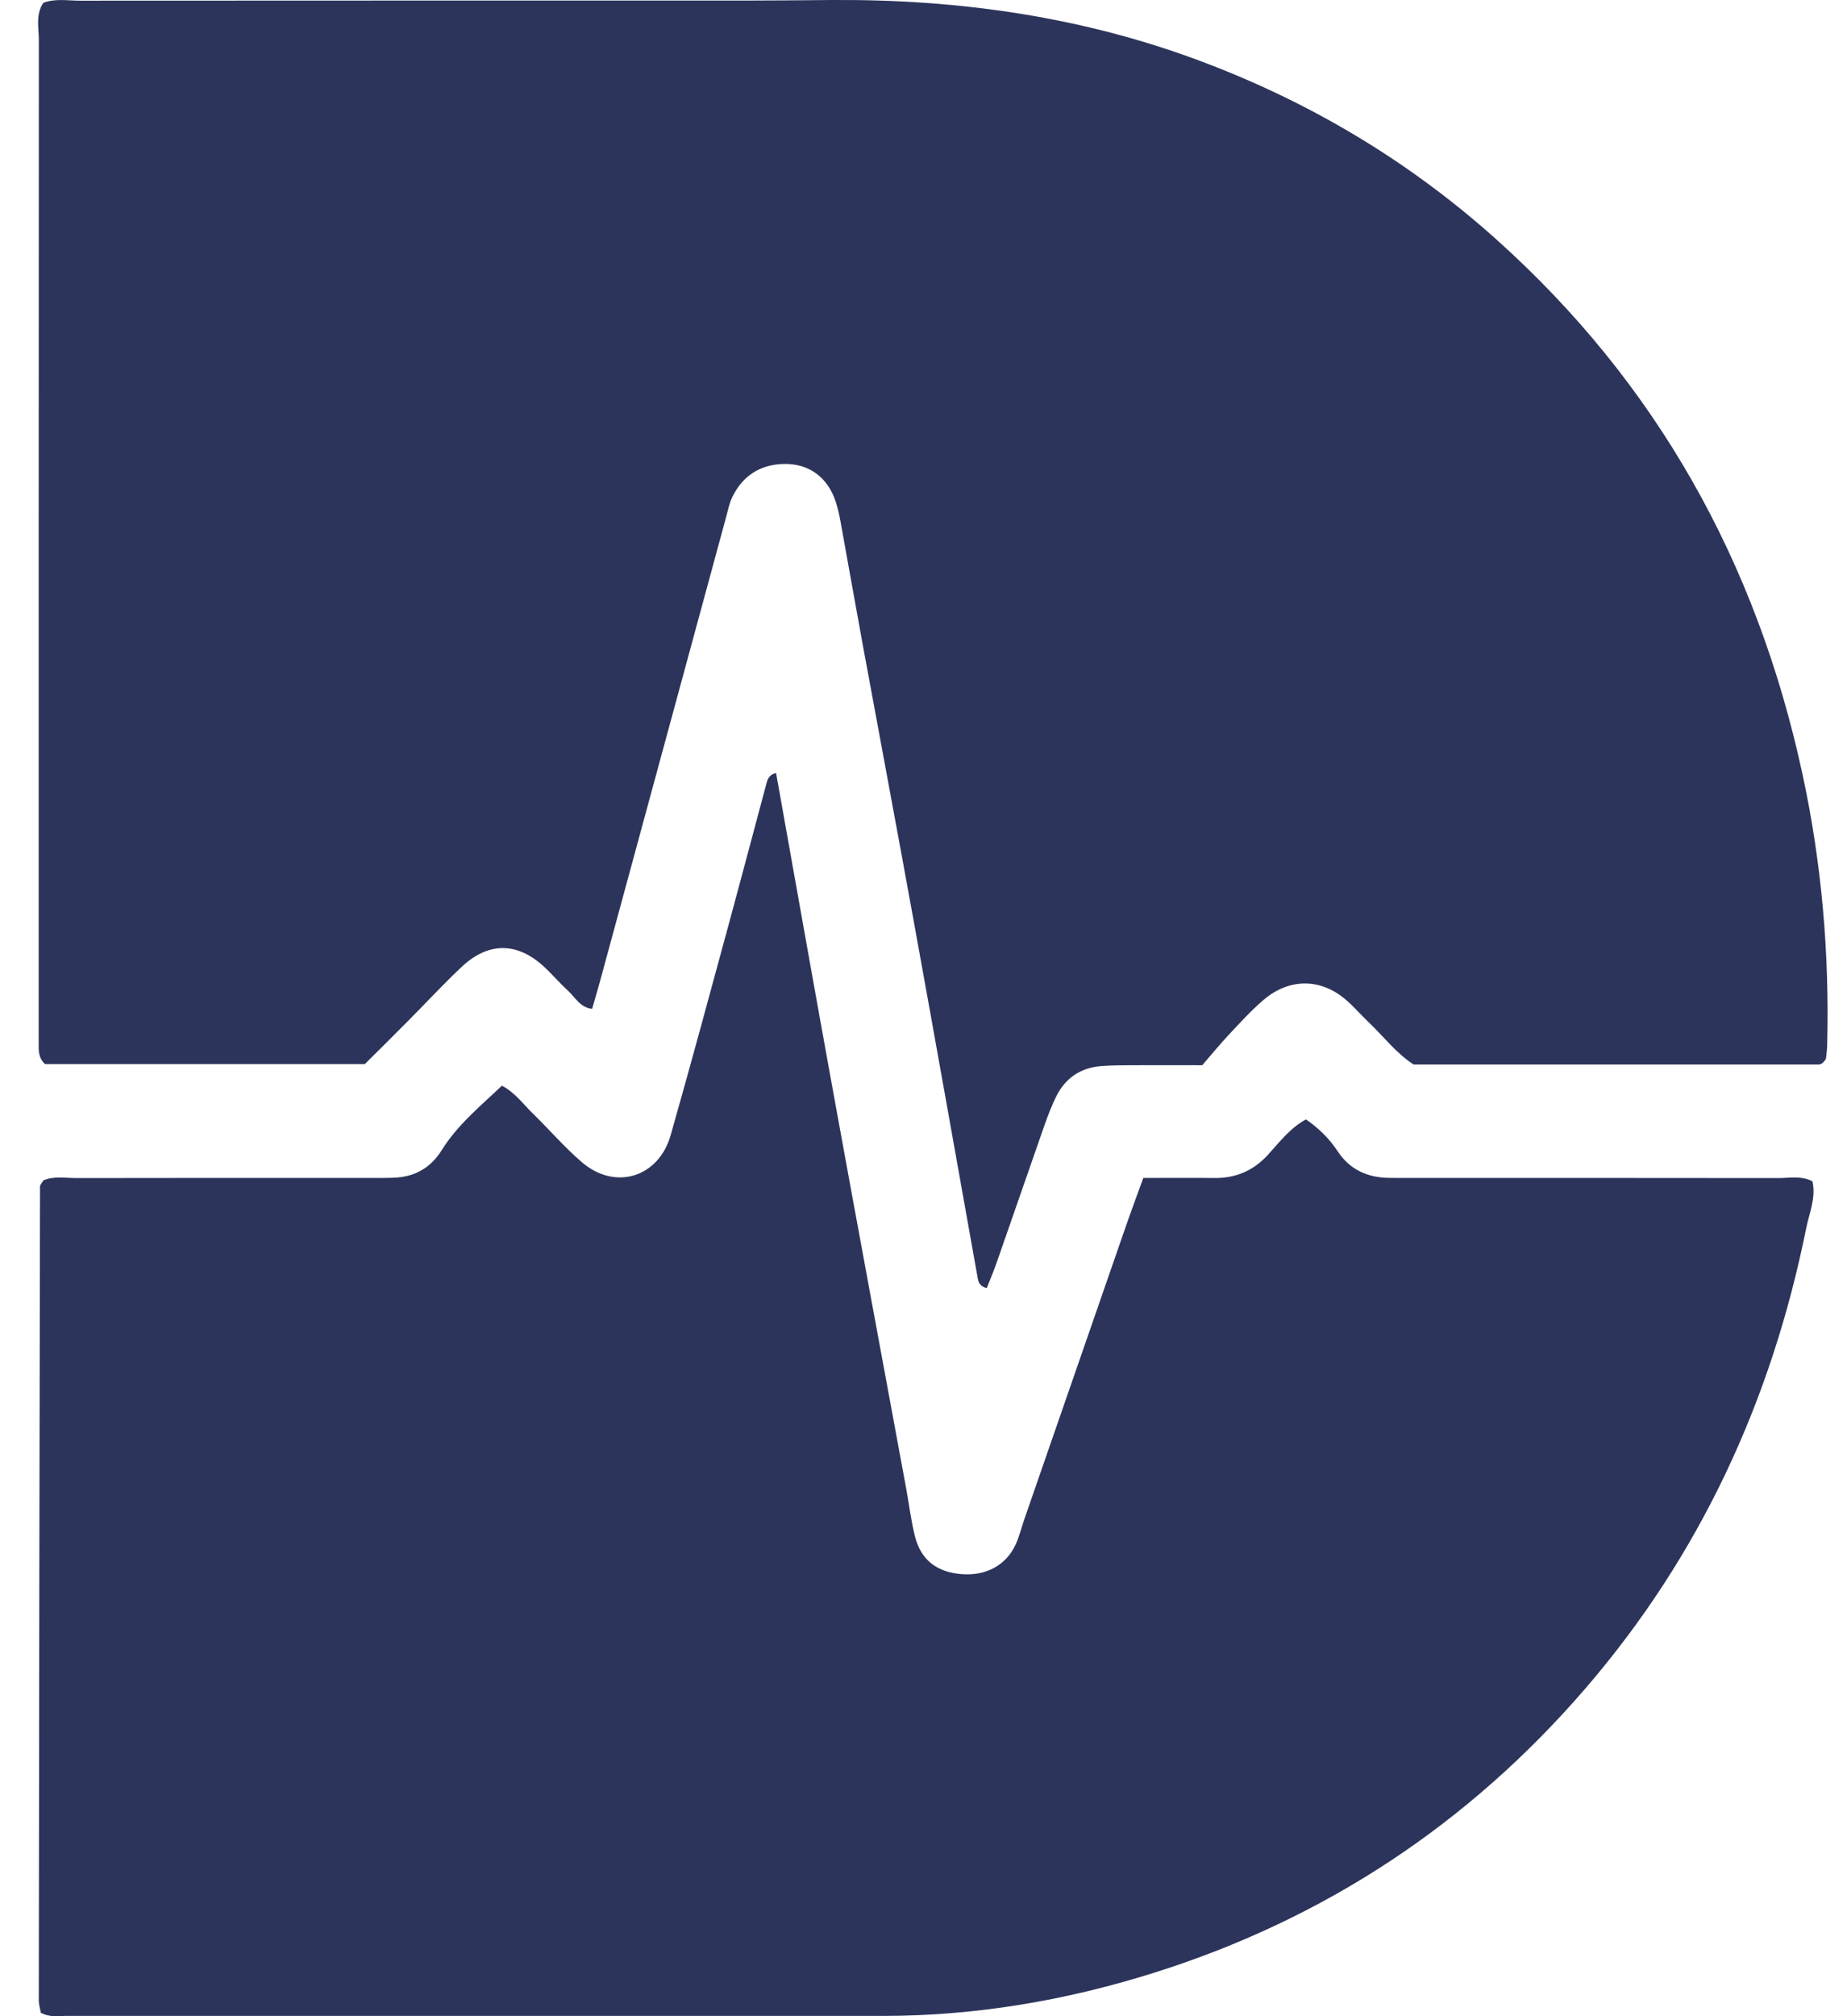
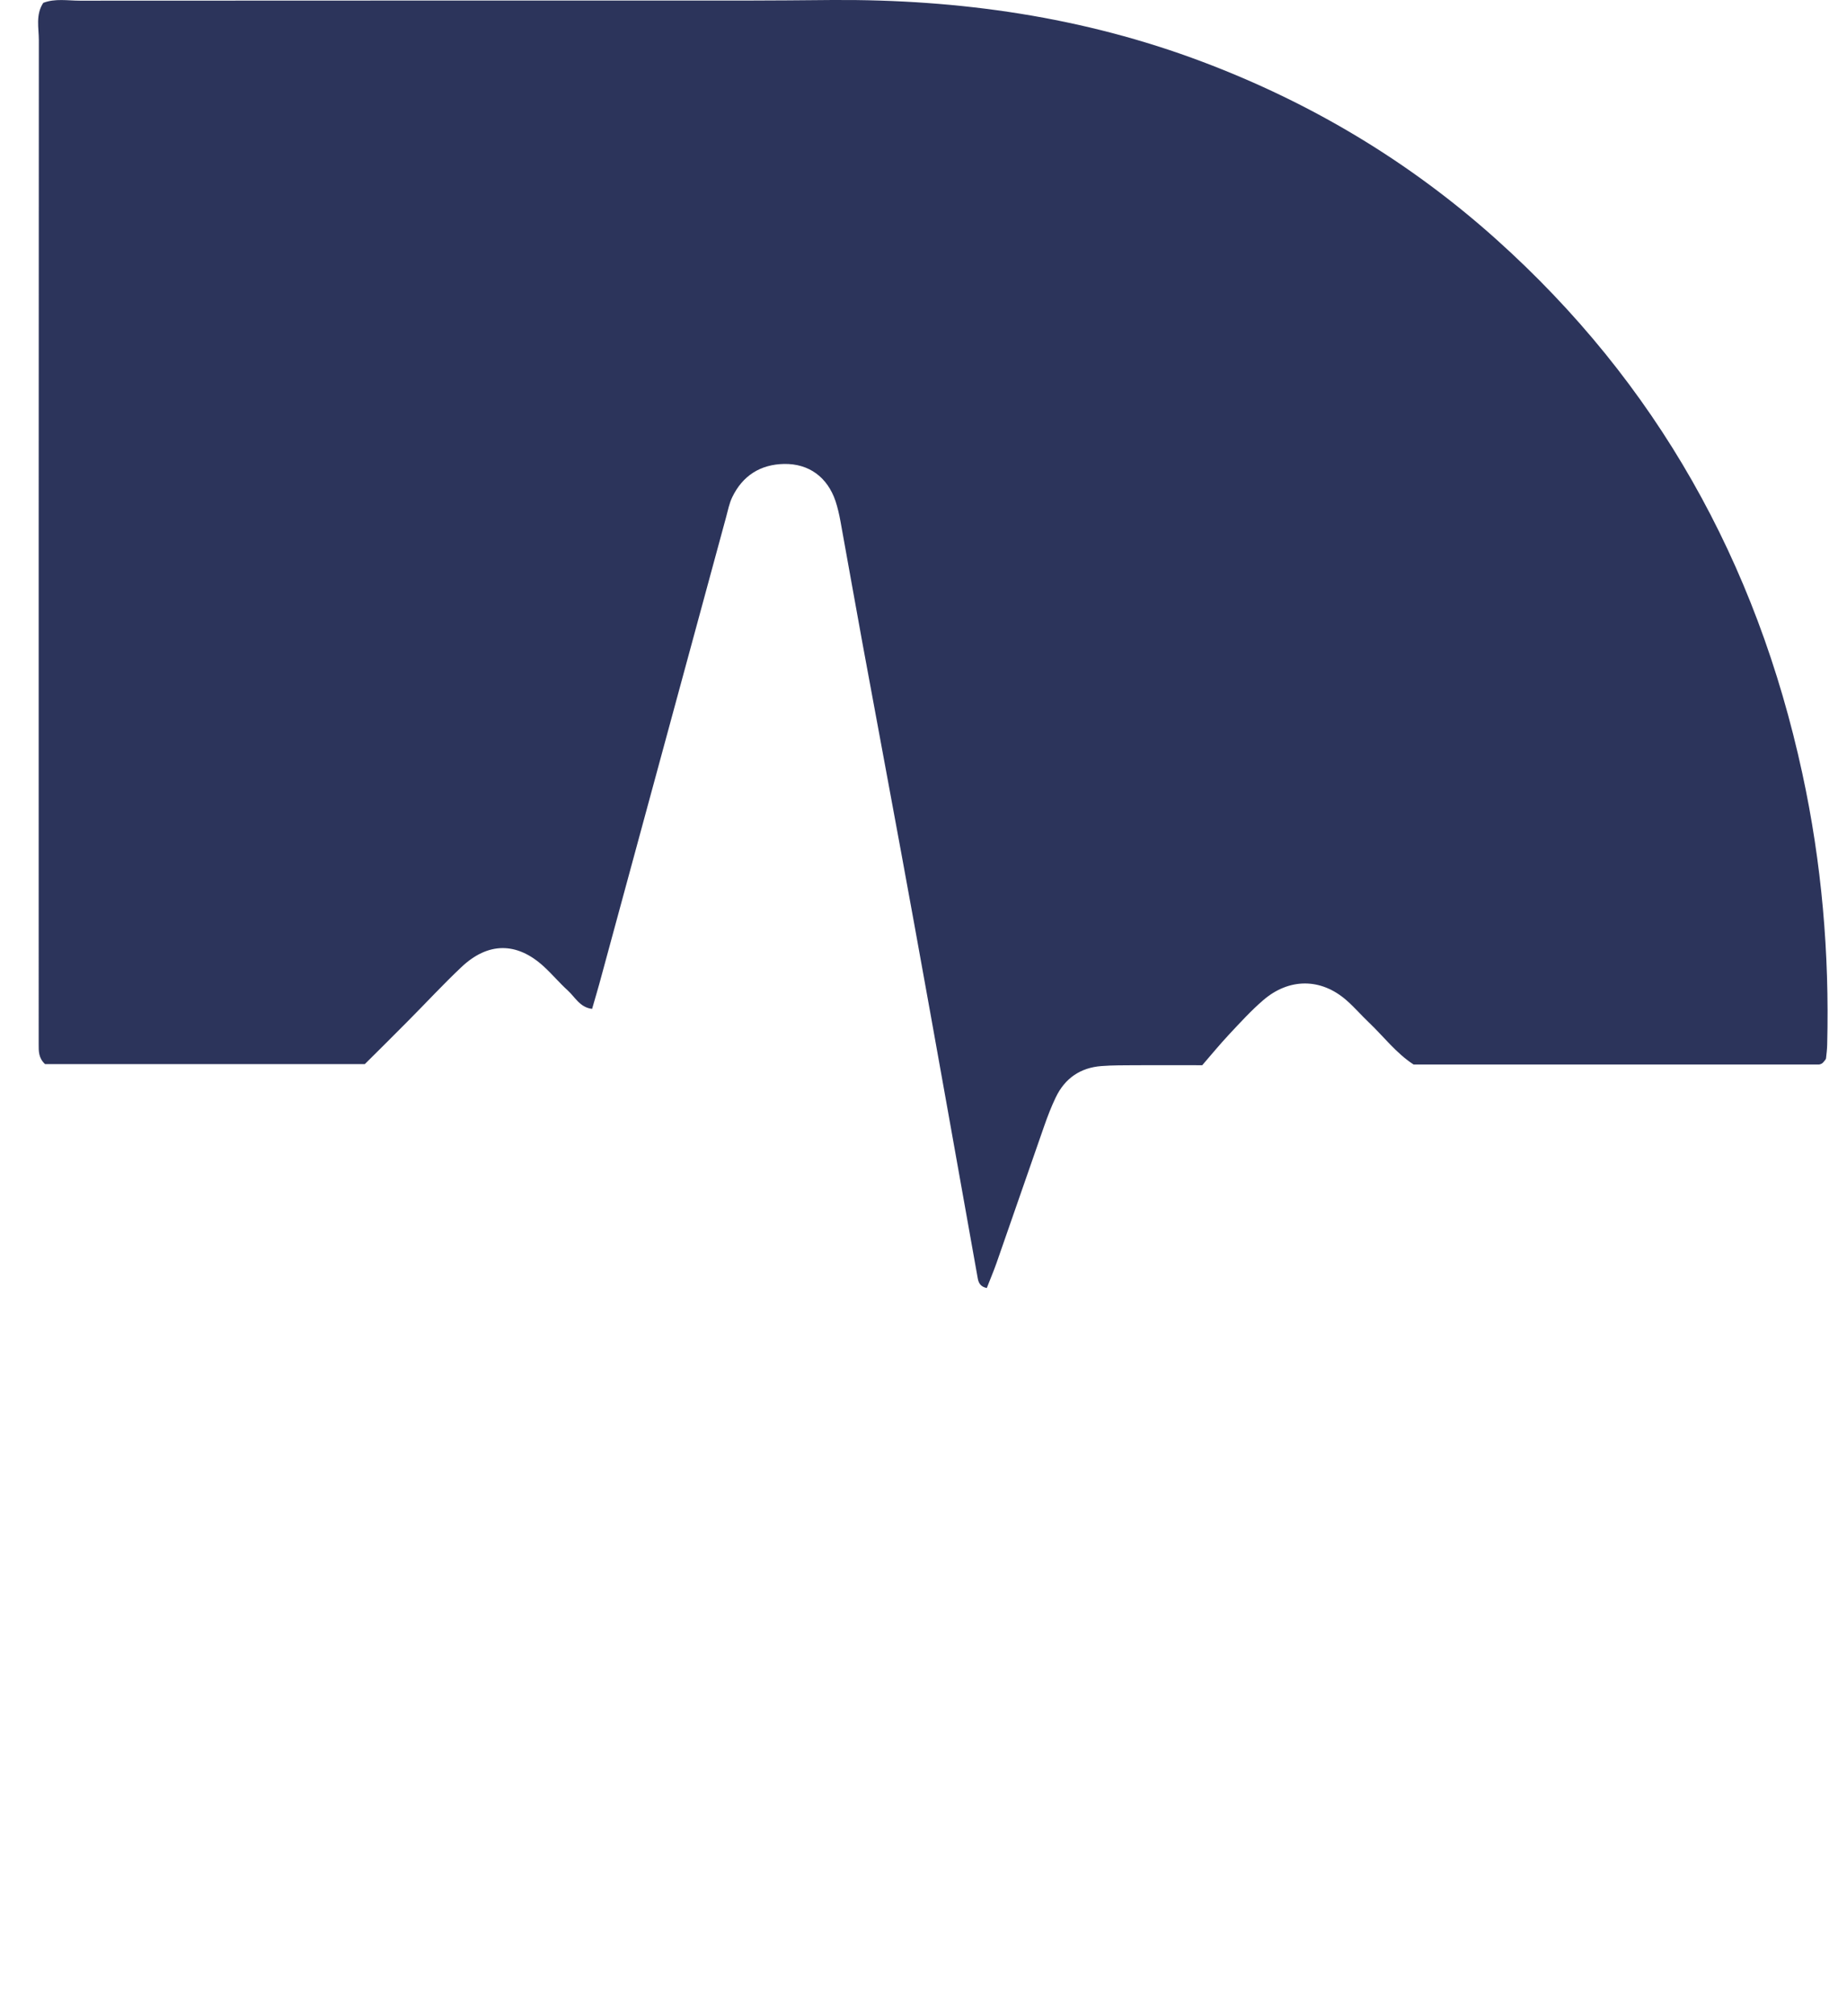
<svg xmlns="http://www.w3.org/2000/svg" width="33" height="36" viewBox="0 0 33 36" fill="none">
  <path d="M10.579 18.014C10.36 17.988 10.274 17.802 10.142 17.683C9.991 17.546 9.859 17.387 9.708 17.25C9.231 16.818 8.719 16.819 8.244 17.268C7.917 17.576 7.612 17.907 7.294 18.226C7.036 18.487 6.775 18.745 6.518 19C4.593 19 2.691 19 0.805 19C0.686 18.89 0.691 18.766 0.691 18.642C0.691 18.539 0.691 18.436 0.691 18.333C0.691 12.461 0.69 6.59 0.694 0.718C0.694 0.498 0.633 0.265 0.773 0.051C0.985 -0.031 1.21 0.012 1.429 0.012C5.384 0.009 9.338 0.01 13.293 0.01C13.82 0.01 14.347 0.004 14.875 0C17.141 -0.014 19.355 0.3 21.488 1.105C23.427 1.836 25.181 2.882 26.733 4.273C29.595 6.837 31.385 10.035 32.202 13.811C32.548 15.407 32.687 17.021 32.646 18.652C32.644 18.735 32.635 18.816 32.625 18.898C32.623 18.915 32.605 18.931 32.594 18.947C32.58 18.962 32.568 18.98 32.55 18.99C32.534 19 32.513 19.007 32.494 19.007C30.082 19.007 27.67 19.007 25.256 19.007C24.941 18.802 24.718 18.503 24.452 18.251C24.318 18.124 24.198 17.983 24.06 17.863C23.599 17.457 23.027 17.463 22.568 17.86C22.352 18.046 22.158 18.259 21.962 18.468C21.794 18.647 21.639 18.837 21.48 19.02C21.051 19.02 20.668 19.018 20.285 19.02C20.082 19.022 19.879 19.019 19.677 19.035C19.304 19.064 19.027 19.252 18.863 19.594C18.783 19.76 18.717 19.933 18.656 20.107C18.371 20.92 18.091 21.735 17.806 22.548C17.752 22.701 17.688 22.851 17.631 22.998C17.519 22.976 17.484 22.908 17.469 22.824C17.093 20.721 16.72 18.618 16.338 16.517C16.034 14.839 15.718 13.164 15.41 11.488C15.276 10.761 15.149 10.032 15.016 9.305C14.994 9.185 14.966 9.063 14.928 8.947C14.784 8.522 14.455 8.276 14.008 8.284C13.589 8.292 13.27 8.49 13.083 8.877C13.03 8.987 13.006 9.111 12.974 9.23C12.231 11.962 11.489 14.694 10.746 17.427C10.694 17.623 10.635 17.818 10.579 18.014Z" fill="#2C345B" />
-   <path d="M20.427 21.033C20.88 21.033 21.284 21.029 21.688 21.034C22.076 21.039 22.392 20.908 22.66 20.613C22.863 20.389 23.052 20.141 23.333 19.987C23.564 20.146 23.752 20.332 23.898 20.554C24.124 20.895 24.444 21.029 24.833 21.032C24.996 21.034 25.158 21.033 25.32 21.033C27.471 21.033 29.62 21.032 31.771 21.035C31.969 21.036 32.174 20.987 32.382 21.092C32.45 21.384 32.326 21.659 32.271 21.93C31.65 25.014 30.37 27.781 28.32 30.155C26.225 32.581 23.65 34.271 20.614 35.226C19.038 35.722 17.425 35.995 15.772 35.995C10.903 35.995 6.035 35.996 1.167 35.995C1.028 35.995 0.884 36.024 0.729 35.937C0.718 35.87 0.693 35.792 0.693 35.714C0.698 30.872 0.705 26.03 0.715 21.188C0.715 21.153 0.752 21.118 0.775 21.076C0.965 20.995 1.17 21.035 1.369 21.035C3.093 21.031 4.817 21.033 6.542 21.033C6.704 21.033 6.866 21.035 7.028 21.029C7.399 21.017 7.689 20.862 7.891 20.538C8.176 20.081 8.588 19.746 8.968 19.385C9.209 19.514 9.353 19.721 9.528 19.89C9.82 20.175 10.089 20.489 10.398 20.753C10.99 21.261 11.766 21.025 11.982 20.271C12.354 18.968 12.705 17.66 13.061 16.353C13.276 15.561 13.485 14.767 13.698 13.974C13.72 13.893 13.762 13.823 13.866 13.803C14.213 15.741 14.555 17.679 14.908 19.615C15.331 21.939 15.763 24.262 16.192 26.586C16.244 26.868 16.277 27.156 16.348 27.434C16.455 27.856 16.741 28.074 17.185 28.107C17.612 28.14 17.969 27.952 18.141 27.589C18.21 27.442 18.249 27.279 18.302 27.125C18.907 25.38 19.512 23.635 20.117 21.891C20.211 21.62 20.311 21.353 20.427 21.033Z" fill="#2C345B" />
</svg>